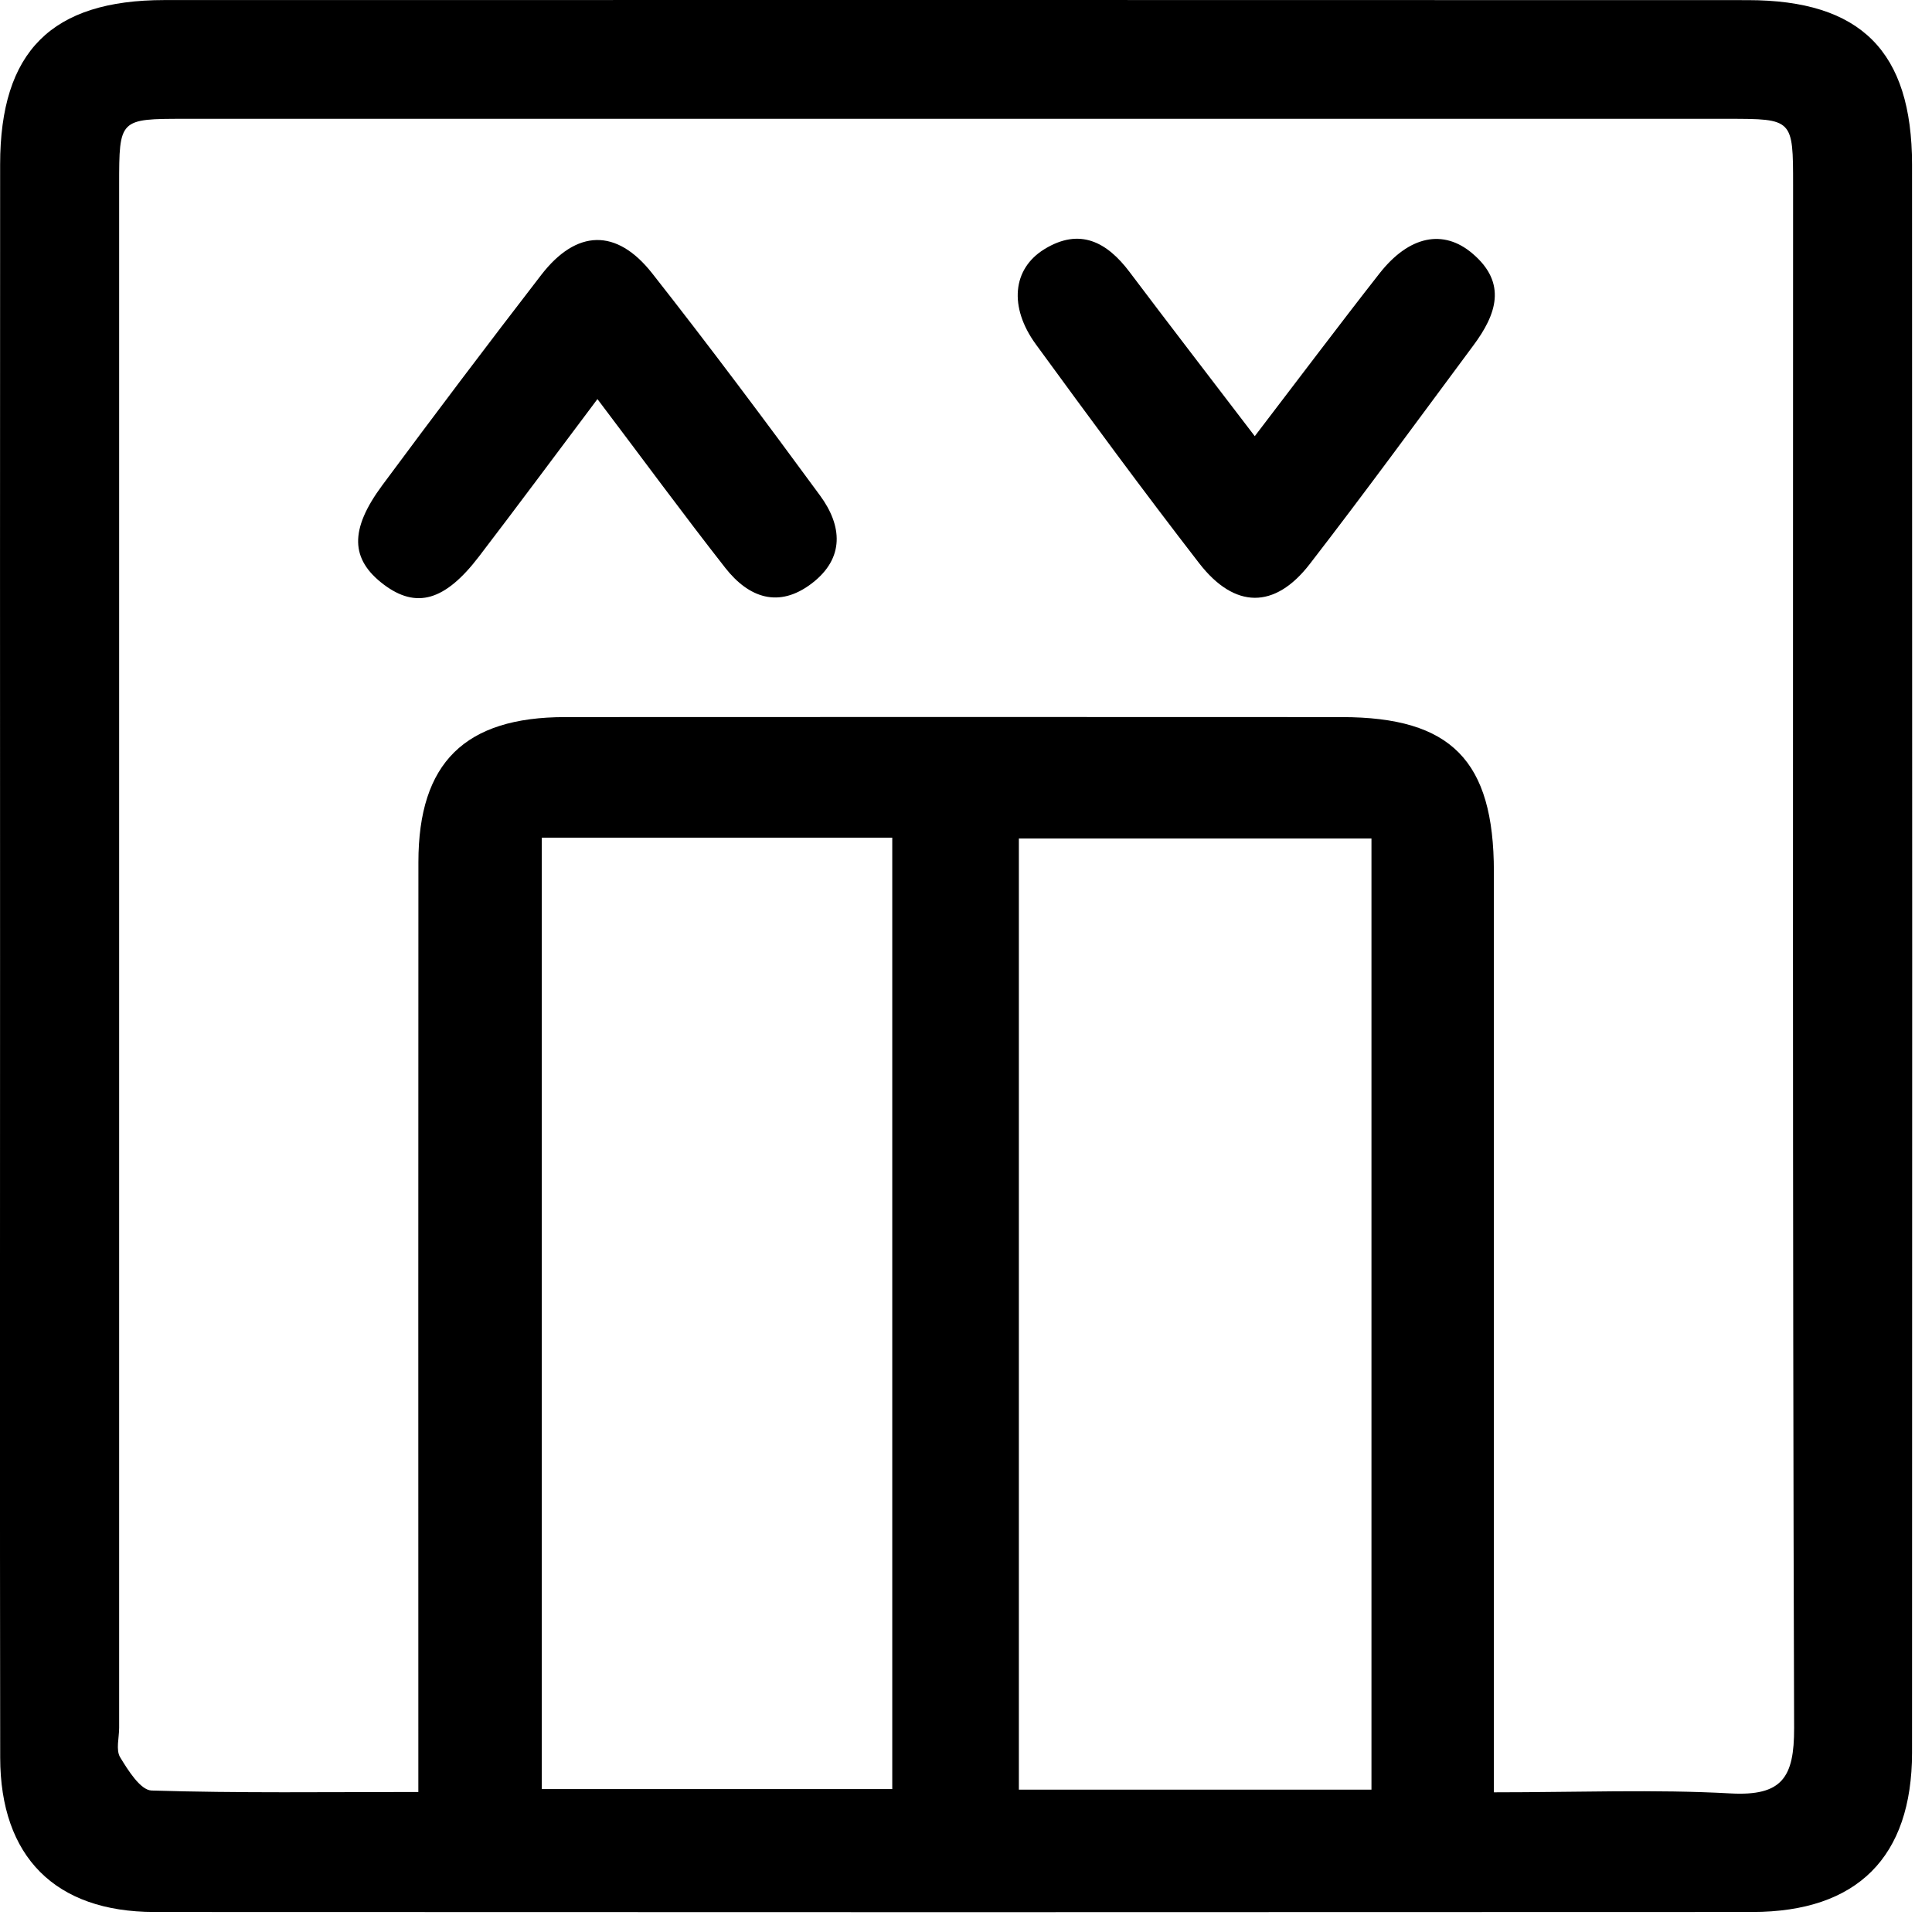
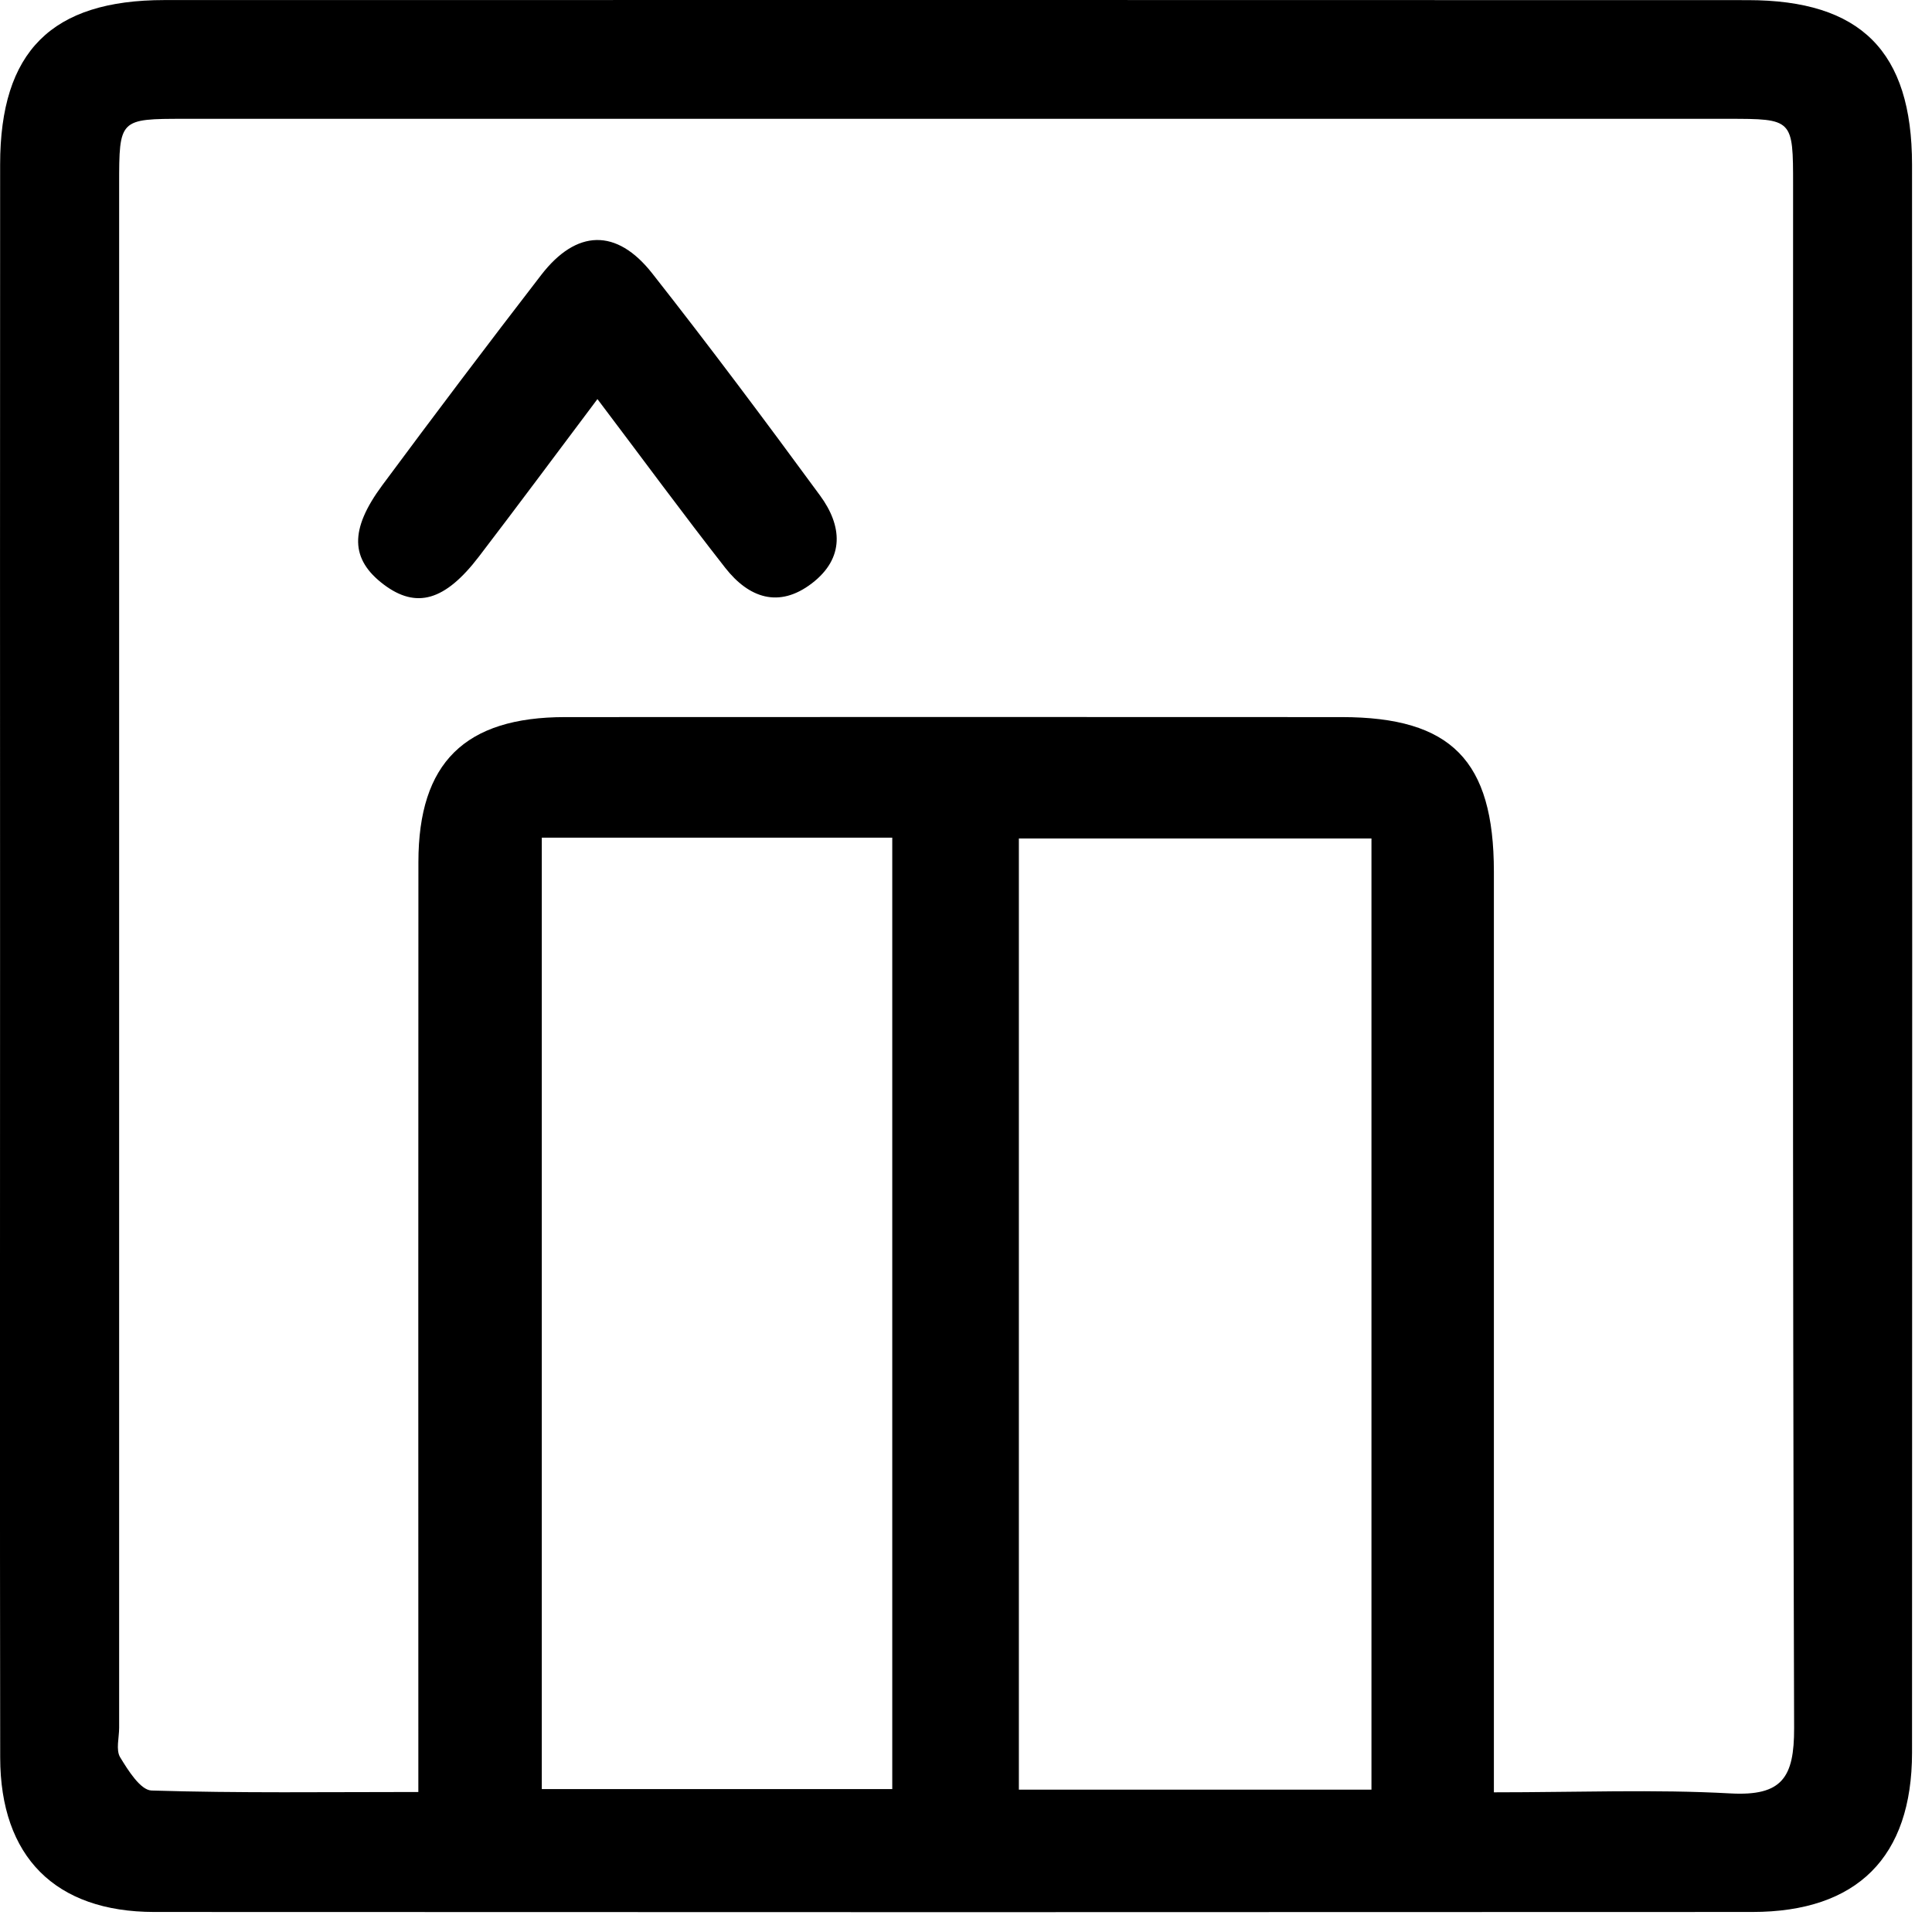
<svg xmlns="http://www.w3.org/2000/svg" width="30px" height="30px" viewbox="0 0 30 30" version="1.1">
  <g id="Group-11">
    <path d="M15.821 27.79L21.296 27.79L21.296 13.02L15.821 13.02L15.821 27.79ZM8.413 27.781L13.855 27.781L13.855 13.007L8.413 13.007L8.413 27.781ZM23.197 27.831C24.504 27.831 25.69 27.783 26.87 27.848C27.674 27.892 27.861 27.6 27.859 26.833C27.833 18.846 27.843 10.859 27.843 2.873C27.843 1.847 27.84 1.845 26.829 1.845C18.842 1.844 10.855 1.844 2.868 1.845C1.853 1.845 1.85 1.847 1.85 2.869C1.85 10.855 1.85 18.843 1.85 26.829C1.85 26.984 1.797 27.172 1.865 27.286C1.989 27.49 2.181 27.797 2.353 27.803C3.709 27.845 5.067 27.826 6.496 27.826L6.496 26.912C6.496 22.403 6.494 17.894 6.497 13.385C6.498 11.843 7.219 11.135 8.776 11.135C12.795 11.133 16.814 11.133 20.834 11.135C22.536 11.136 23.196 11.809 23.197 13.534C23.198 17.991 23.197 22.448 23.197 26.905L23.197 27.831ZM0.001 14.845C0.001 10.748 -0.001 6.651 0.002 2.553C0.003 0.798 0.8 0.002 2.553 0.001C10.748 -0 18.943 -0.001 27.138 0.002C28.893 0.002 29.689 0.795 29.69 2.555C29.694 10.776 29.693 18.996 29.69 27.217C29.689 28.838 28.838 29.688 27.211 29.689C18.939 29.693 10.667 29.693 2.395 29.689C0.858 29.688 0.005 28.832 0.003 27.292C-0.003 23.143 0.001 18.994 0.001 14.845L0.001 14.845Z" id="Fill-4" fill="#000000" fill-rule="evenodd" stroke="none" />
    <path d="M3.716 2.47C3.049 3.358 2.468 4.141 1.876 4.915C1.348 5.606 0.903 5.73 0.397 5.349C-0.119 4.959 -0.138 4.501 0.375 3.808C1.188 2.711 2.01 1.622 2.844 0.541C3.39 -0.166 4.012 -0.186 4.565 0.516C5.456 1.649 6.32 2.805 7.173 3.968C7.515 4.434 7.56 4.937 7.046 5.331C6.531 5.725 6.065 5.554 5.702 5.092C5.054 4.265 4.432 3.417 3.716 2.47" transform="translate(5.561 3.727)" id="Fill-9" fill="#000000" fill-rule="evenodd" stroke="none" />
-     <path d="M3.681 3.066C4.375 2.159 4.989 1.341 5.62 0.536C6.078 -0.046 6.609 -0.156 7.062 0.23C7.606 0.692 7.43 1.18 7.076 1.656C6.233 2.791 5.4 3.932 4.535 5.051C3.992 5.754 3.369 5.751 2.817 5.038C1.952 3.92 1.115 2.781 0.282 1.64C-0.139 1.062 -0.084 0.467 0.416 0.161C0.963 -0.174 1.385 0.048 1.738 0.518C2.355 1.337 2.981 2.149 3.681 3.066" transform="translate(15.803 3.707)" id="Fill-10" fill="#000000" fill-rule="evenodd" stroke="none" />
  </g>
</svg>